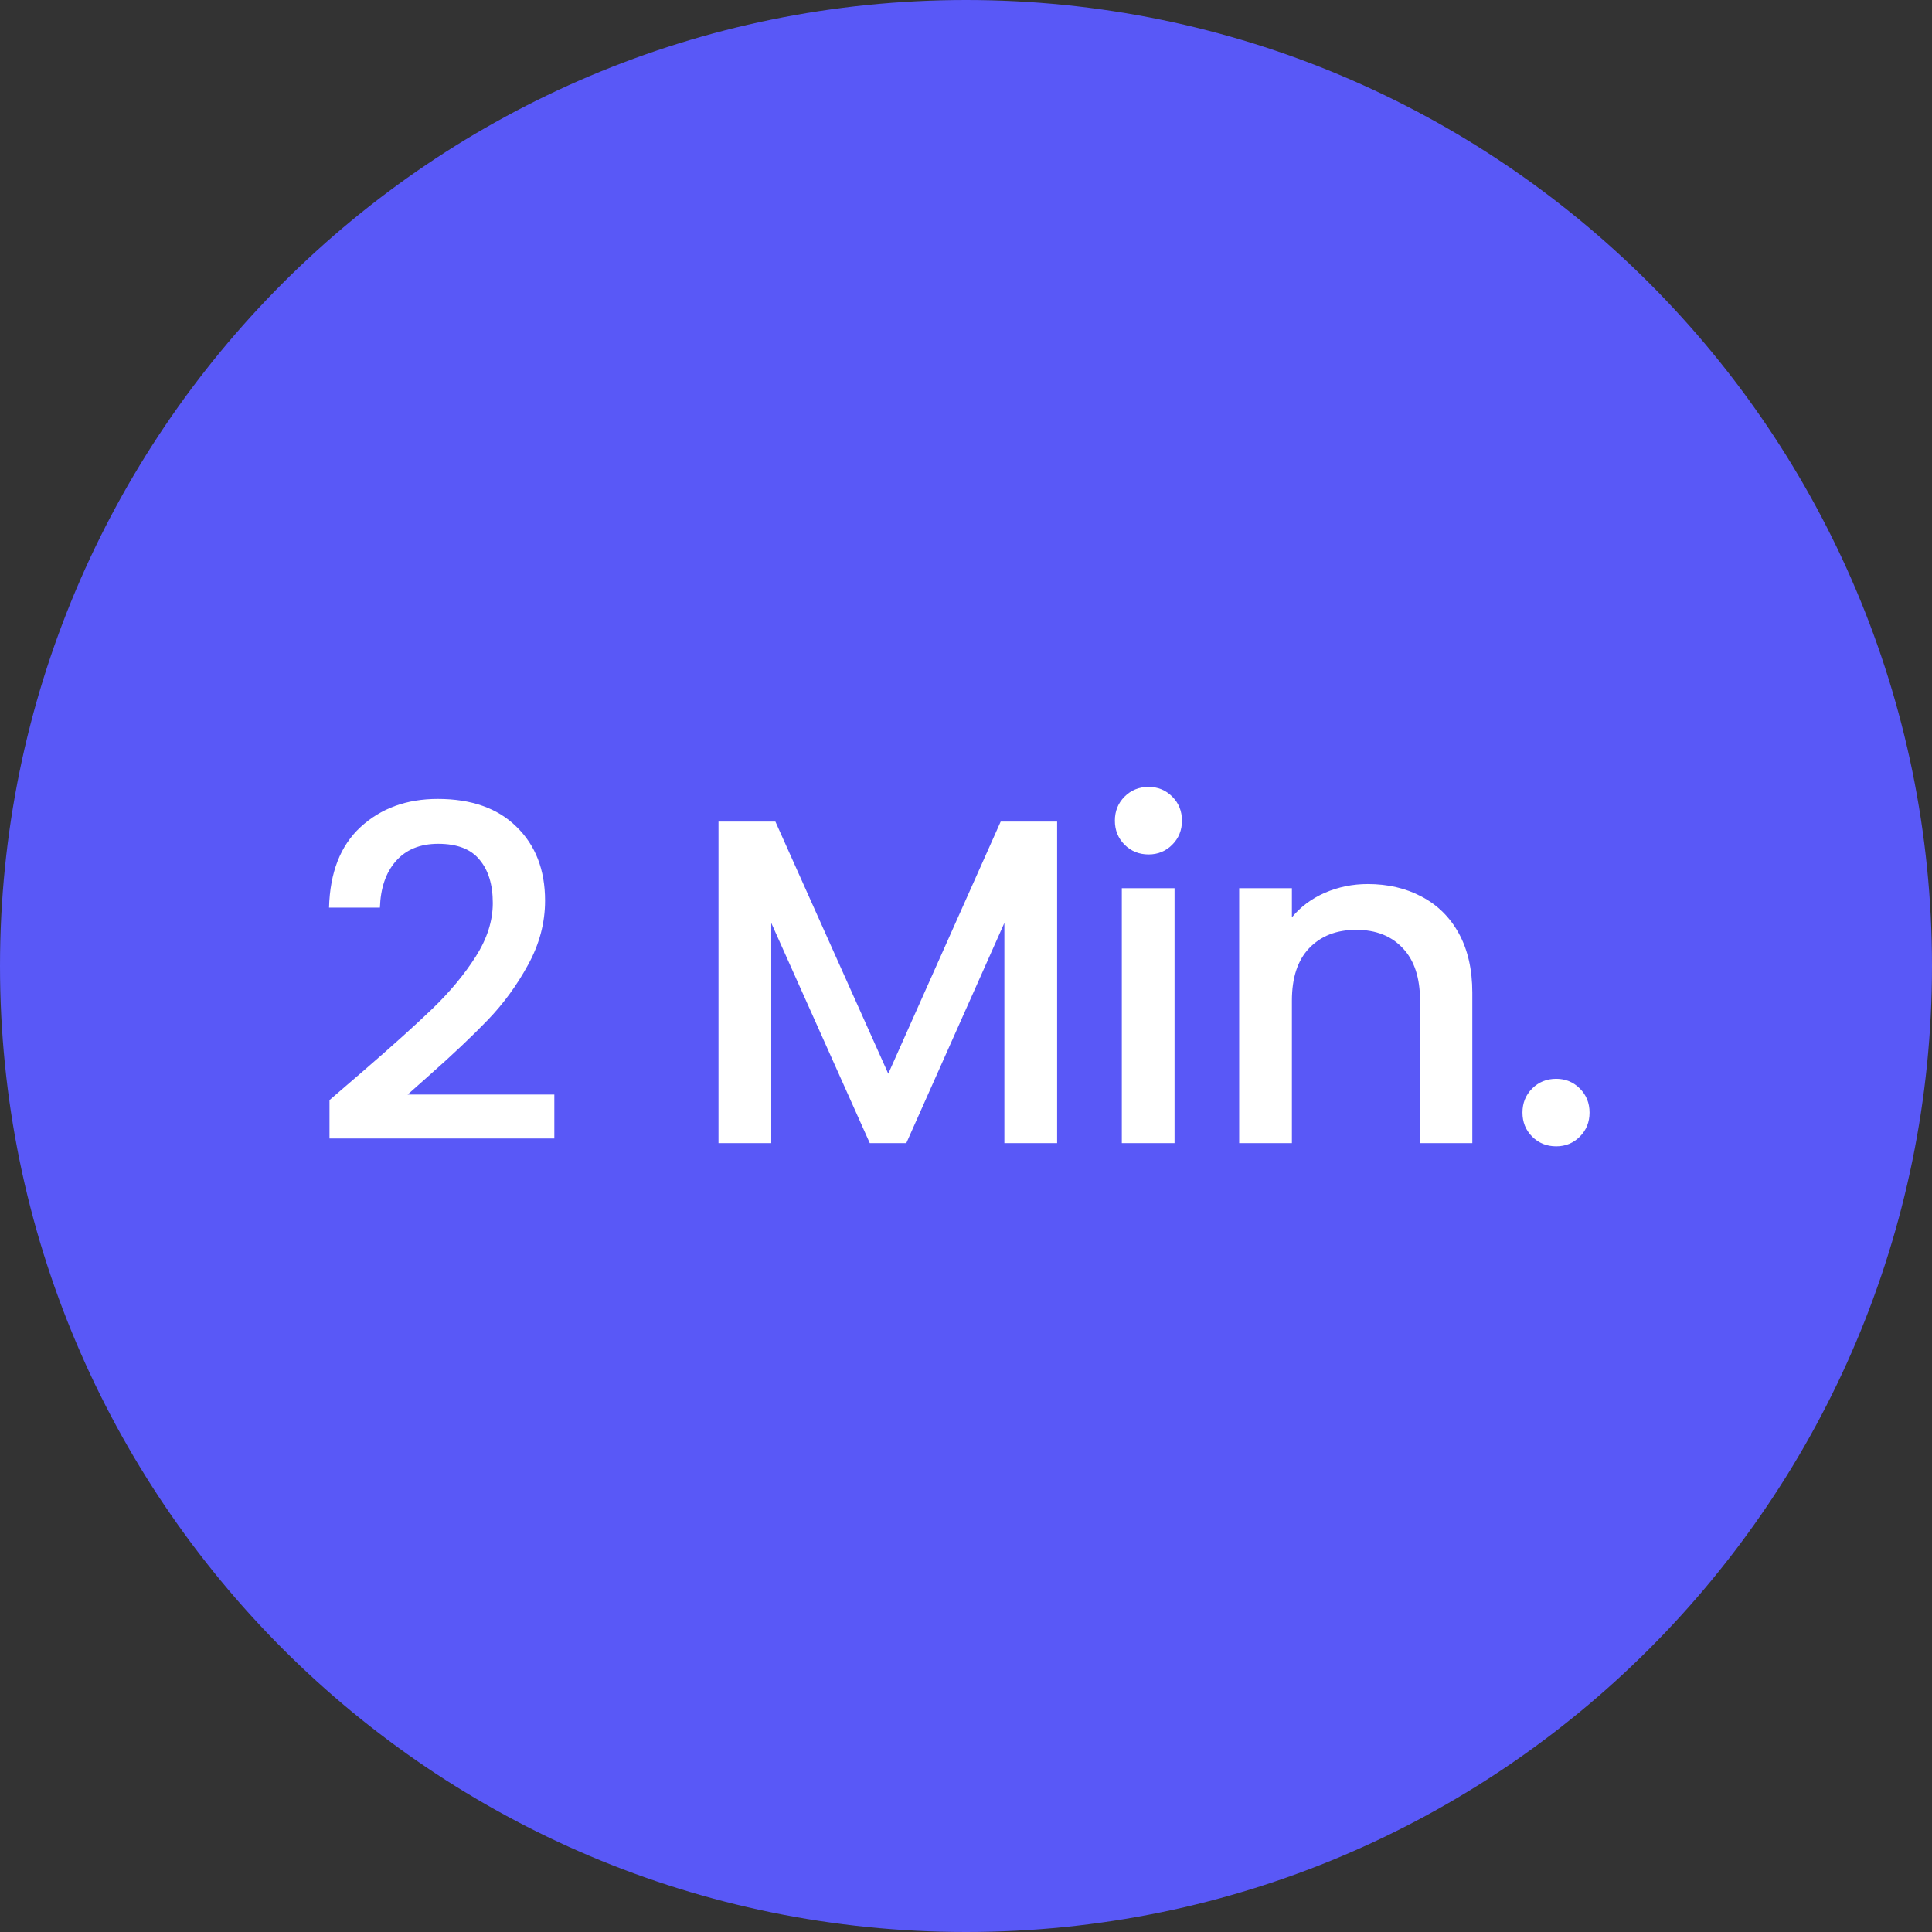
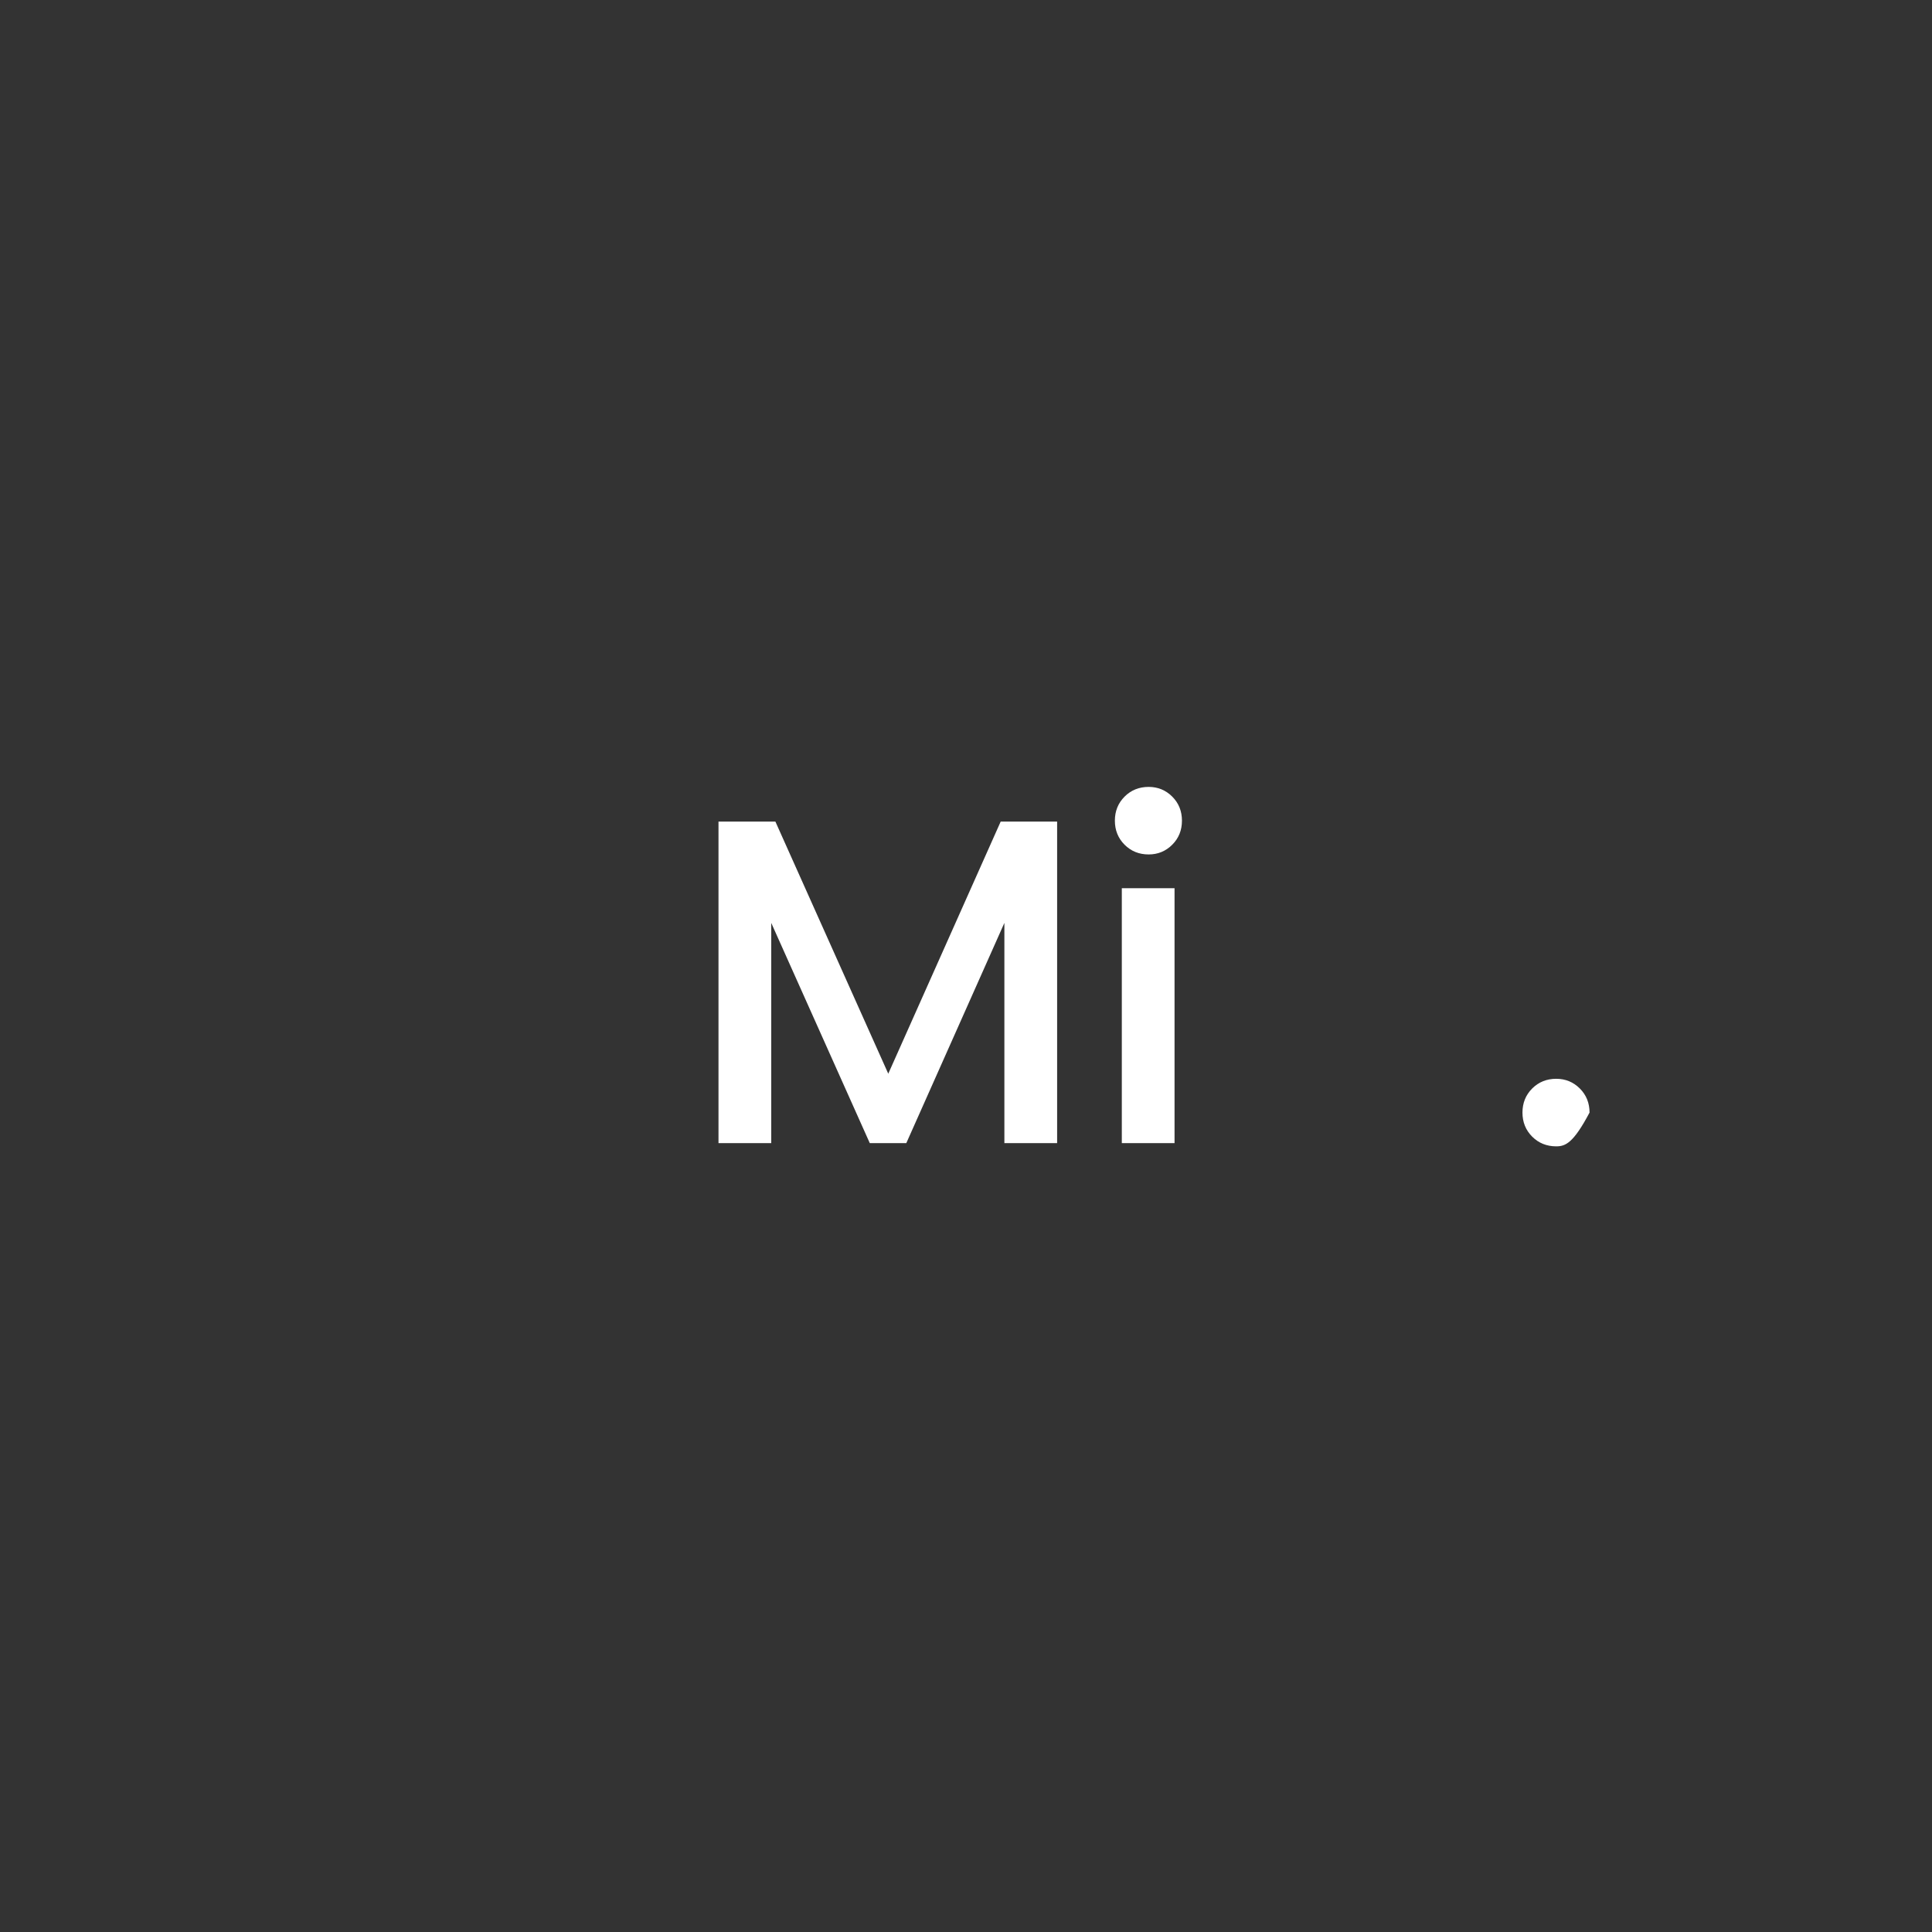
<svg xmlns="http://www.w3.org/2000/svg" width="120" height="120" viewBox="0 0 120 120" fill="none">
  <rect x="0" y="0" width="120" height="120" fill="#333333" stroke="none" />
-   <path d="M120 60C120 93.137 93.137 120 60 120C26.863 120 0 93.137 0 60C0 26.863 26.863 0 60 0C93.137 0 120 26.863 120 60Z" fill="#5958F7" />
-   <path d="M22.534 66.546C24.373 64.957 25.819 63.654 26.873 62.639C27.945 61.604 28.836 60.532 29.545 59.421C30.254 58.31 30.608 57.199 30.608 56.088C30.608 54.938 30.33 54.038 29.775 53.387C29.238 52.735 28.386 52.41 27.218 52.41C26.087 52.41 25.206 52.774 24.574 53.502C23.961 54.21 23.636 55.168 23.597 56.375H20.437C20.494 54.191 21.145 52.525 22.39 51.375C23.655 50.207 25.254 49.623 27.189 49.623C29.277 49.623 30.905 50.197 32.074 51.347C33.261 52.496 33.855 54.028 33.855 55.944C33.855 57.323 33.501 58.654 32.792 59.938C32.102 61.202 31.269 62.342 30.292 63.357C29.334 64.353 28.108 65.512 26.614 66.834L25.321 67.983H34.43V70.713H20.465V68.328L22.534 66.546Z" fill="white" />
  <path d="M65.66 51.031V71H62.384V57.323L56.293 71H54.023L47.903 57.323V71H44.627V51.031H48.161L55.172 66.69L62.154 51.031H65.66Z" fill="white" />
  <path d="M71.344 53.071C70.751 53.071 70.252 52.87 69.85 52.467C69.448 52.065 69.247 51.567 69.247 50.973C69.247 50.379 69.448 49.881 69.85 49.479C70.252 49.077 70.751 48.876 71.344 48.876C71.919 48.876 72.407 49.077 72.81 49.479C73.212 49.881 73.413 50.379 73.413 50.973C73.413 51.567 73.212 52.065 72.81 52.467C72.407 52.87 71.919 53.071 71.344 53.071ZM72.953 55.168V71H69.678V55.168H72.953Z" fill="white" />
-   <path d="M84.954 54.91C86.199 54.91 87.31 55.168 88.287 55.685C89.283 56.203 90.059 56.969 90.615 57.984C91.17 58.999 91.448 60.225 91.448 61.662V71H88.201V62.15C88.201 60.733 87.847 59.651 87.138 58.903C86.429 58.137 85.462 57.754 84.236 57.754C83.01 57.754 82.033 58.137 81.305 58.903C80.597 59.651 80.242 60.733 80.242 62.15V71H76.967V55.168H80.242V56.978C80.778 56.327 81.459 55.819 82.282 55.456C83.125 55.092 84.016 54.91 84.954 54.91Z" fill="white" />
-   <path d="M96.66 71.201C96.067 71.201 95.569 71 95.166 70.598C94.764 70.195 94.563 69.697 94.563 69.104C94.563 68.51 94.764 68.012 95.166 67.609C95.569 67.207 96.067 67.006 96.66 67.006C97.235 67.006 97.724 67.207 98.126 67.609C98.528 68.012 98.729 68.51 98.729 69.104C98.729 69.697 98.528 70.195 98.126 70.598C97.724 71 97.235 71.201 96.66 71.201Z" fill="white" />
+   <path d="M96.66 71.201C96.067 71.201 95.569 71 95.166 70.598C94.764 70.195 94.563 69.697 94.563 69.104C94.563 68.51 94.764 68.012 95.166 67.609C95.569 67.207 96.067 67.006 96.66 67.006C97.235 67.006 97.724 67.207 98.126 67.609C98.528 68.012 98.729 68.51 98.729 69.104C97.724 71 97.235 71.201 96.66 71.201Z" fill="white" />
</svg>